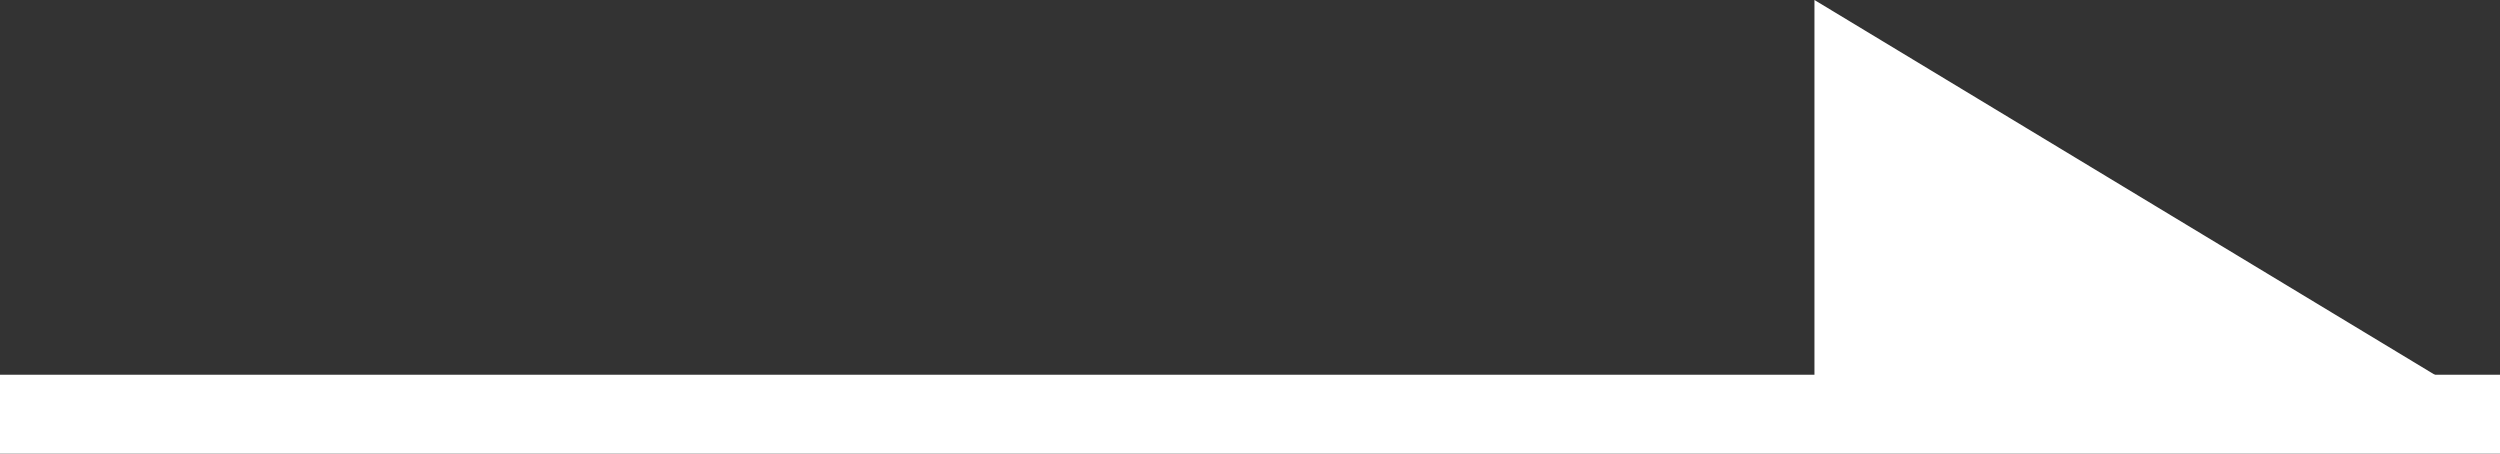
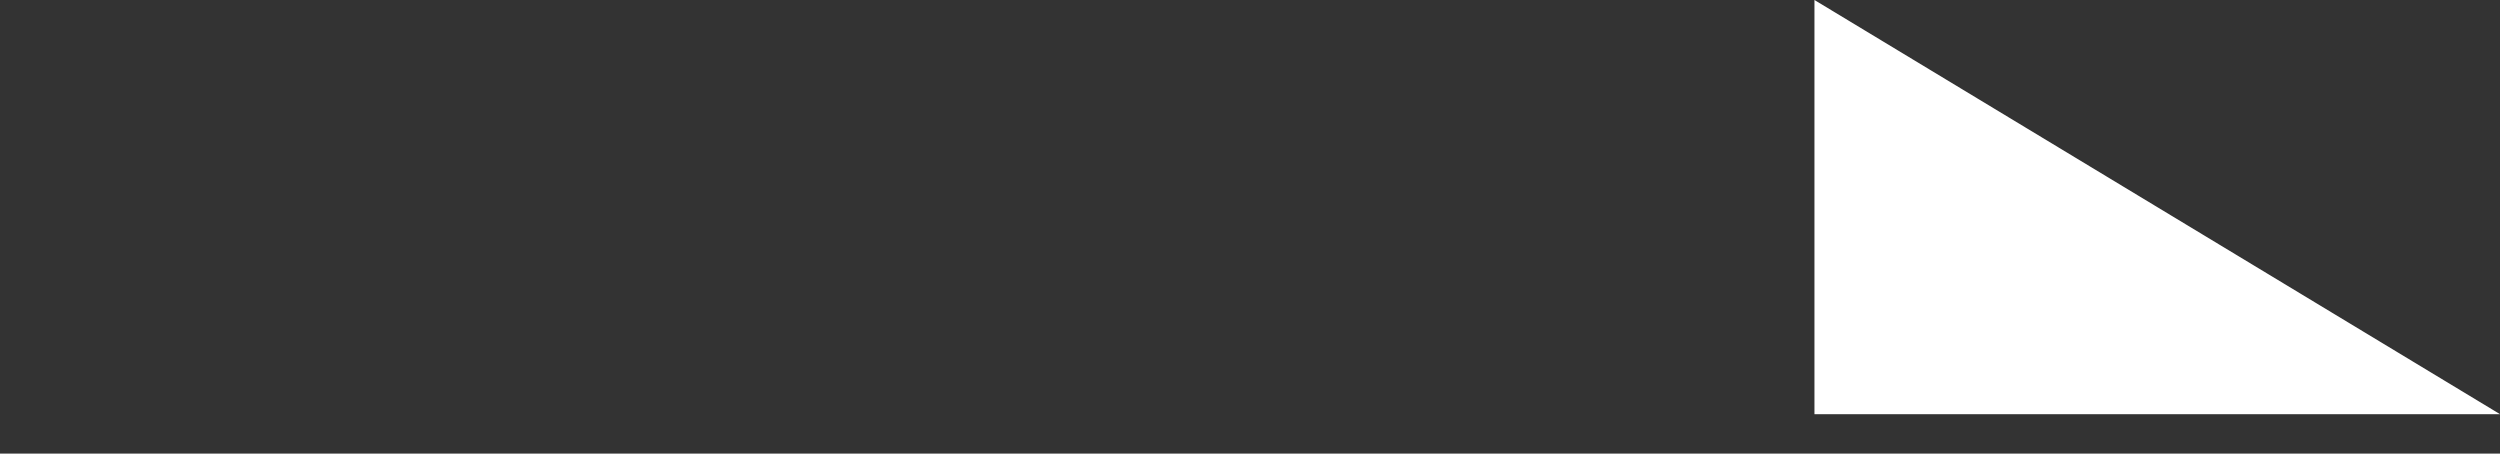
<svg xmlns="http://www.w3.org/2000/svg" viewBox="0 0 31.69 5.75">
  <rect x="0" y="0" width="31.69" height="5.75" fill="#333333" stroke="none" />
  <defs>
    <style>.cls-1{fill:none;stroke:#fff;stroke-miterlimit:10;}.cls-2{fill:#fff;}</style>
  </defs>
  <g id="レイヤー_2" data-name="レイヤー 2">
    <g id="スタジオ">
-       <line class="cls-1" y1="5.25" x2="31.69" y2="5.25" />
      <polygon class="cls-2" points="23 0 31.69 5.25 23 5.25 23 0" />
    </g>
  </g>
</svg>